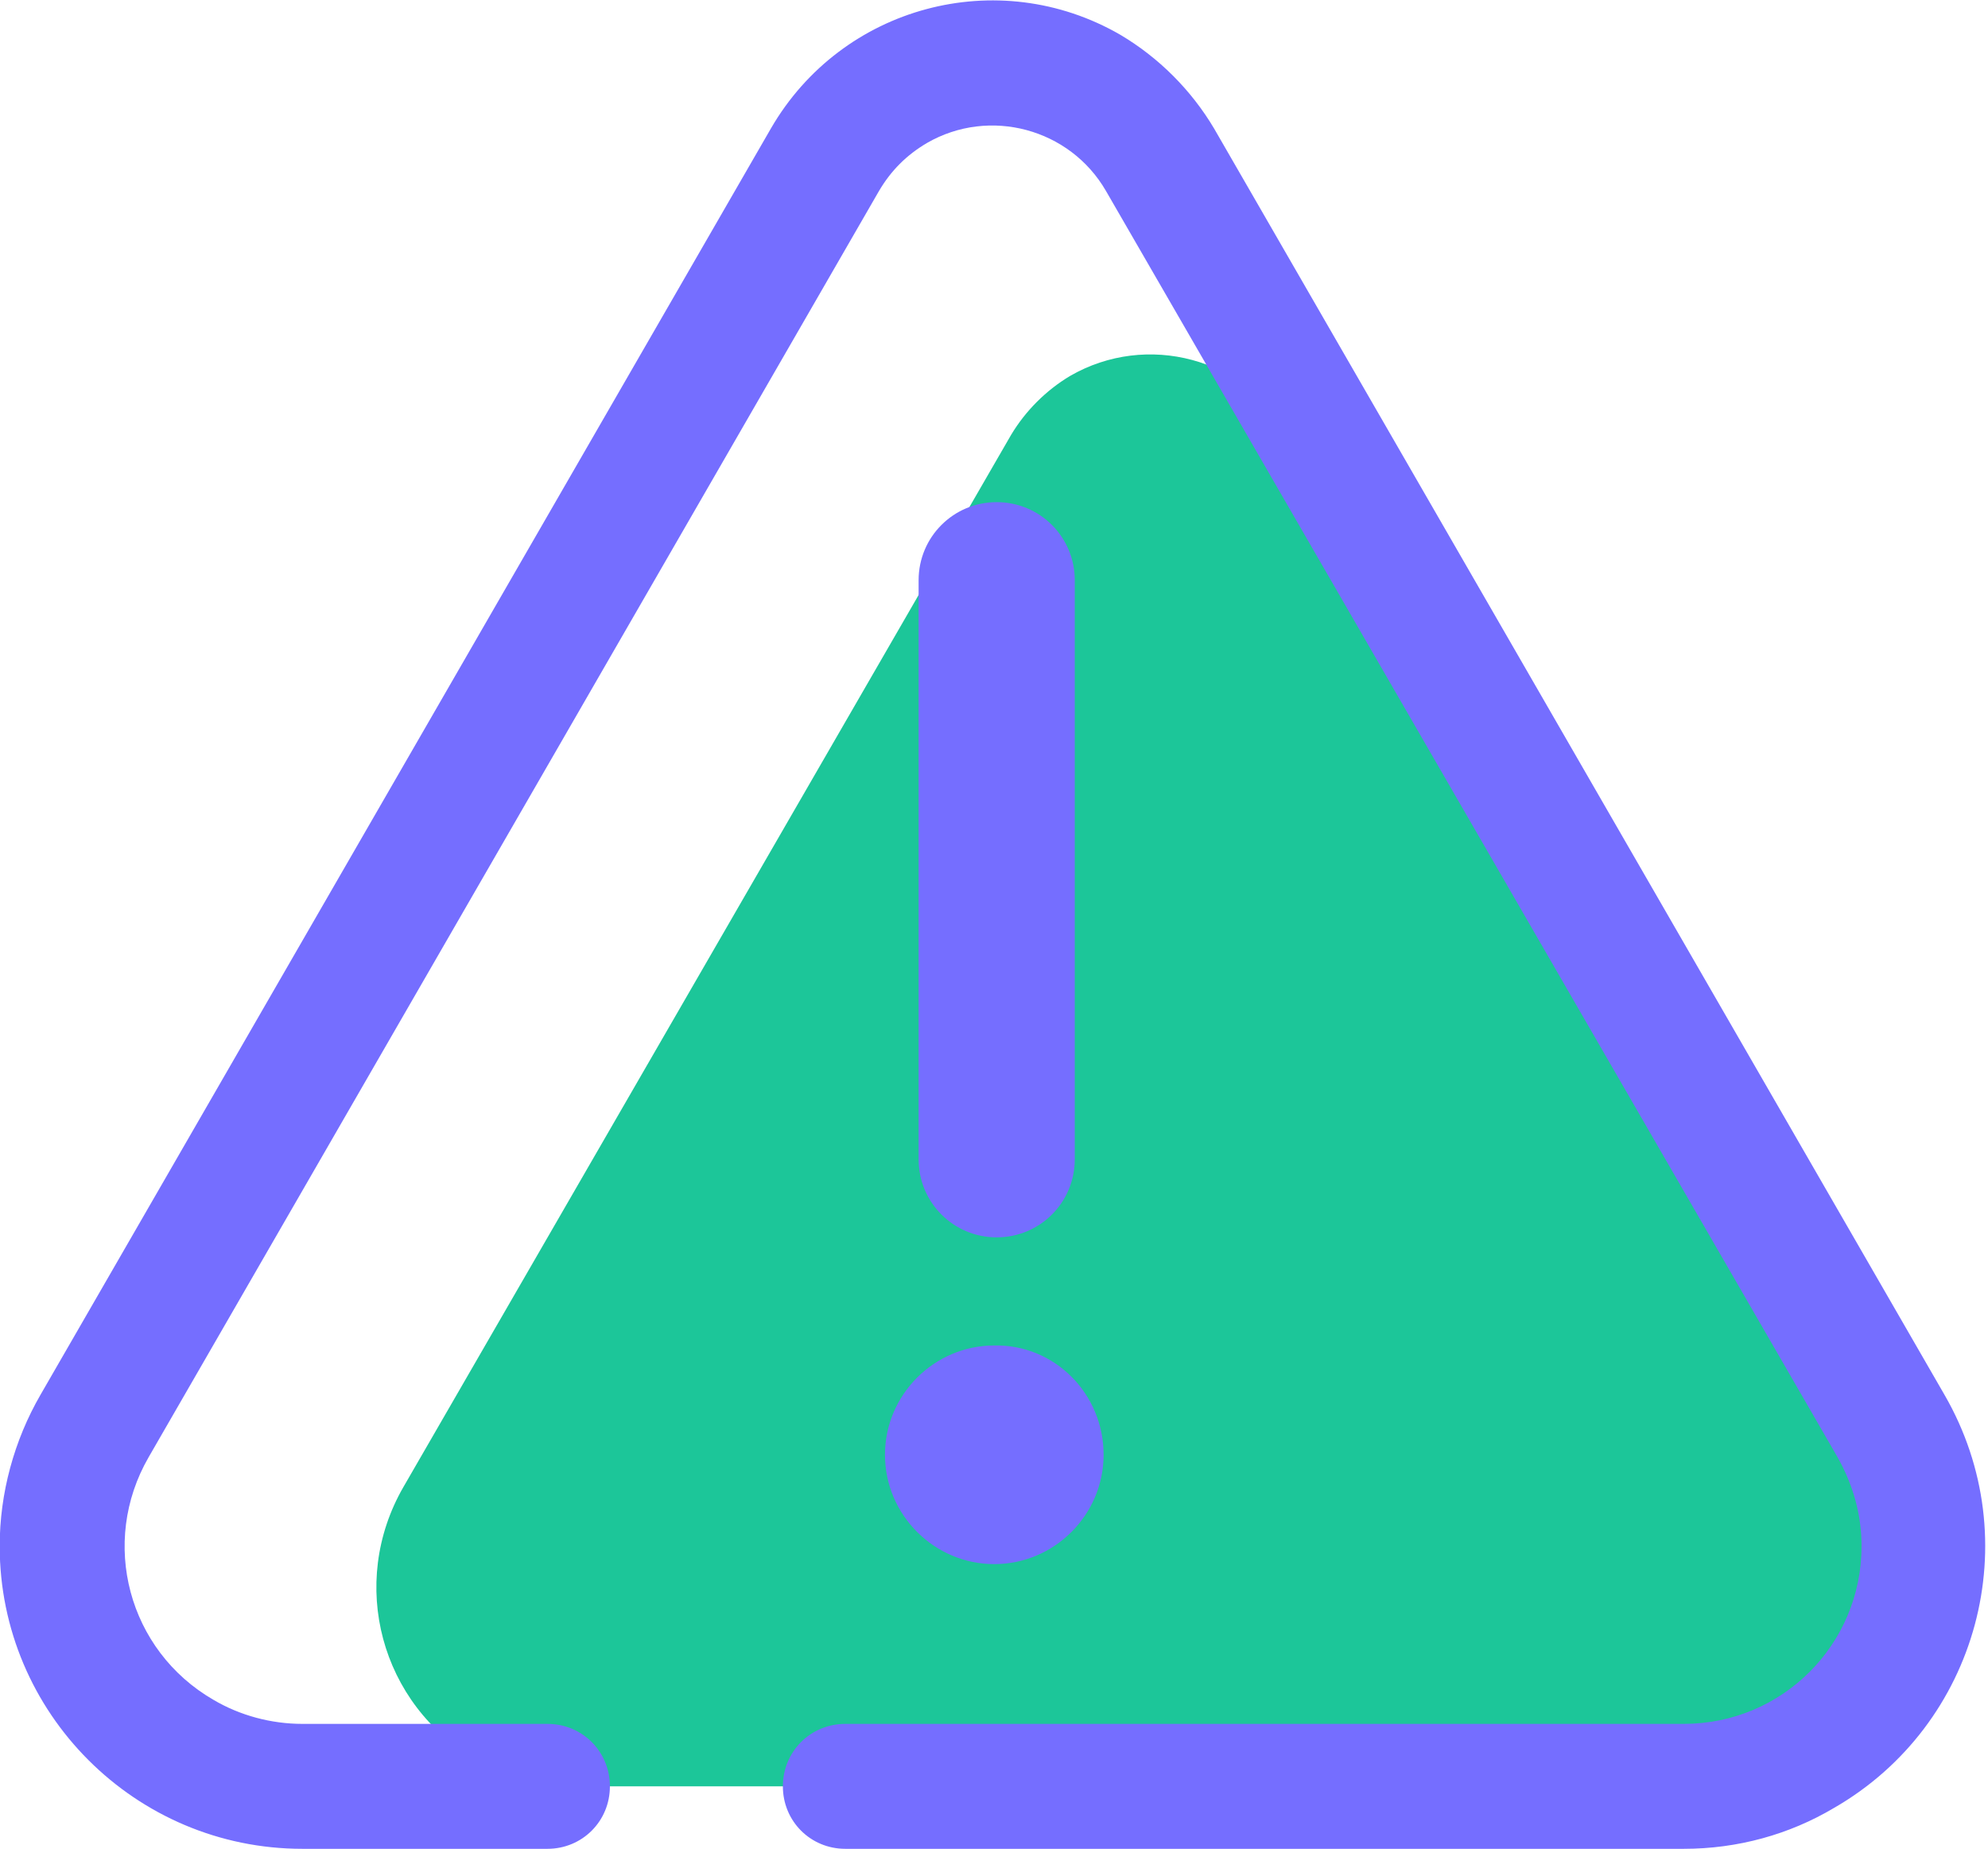
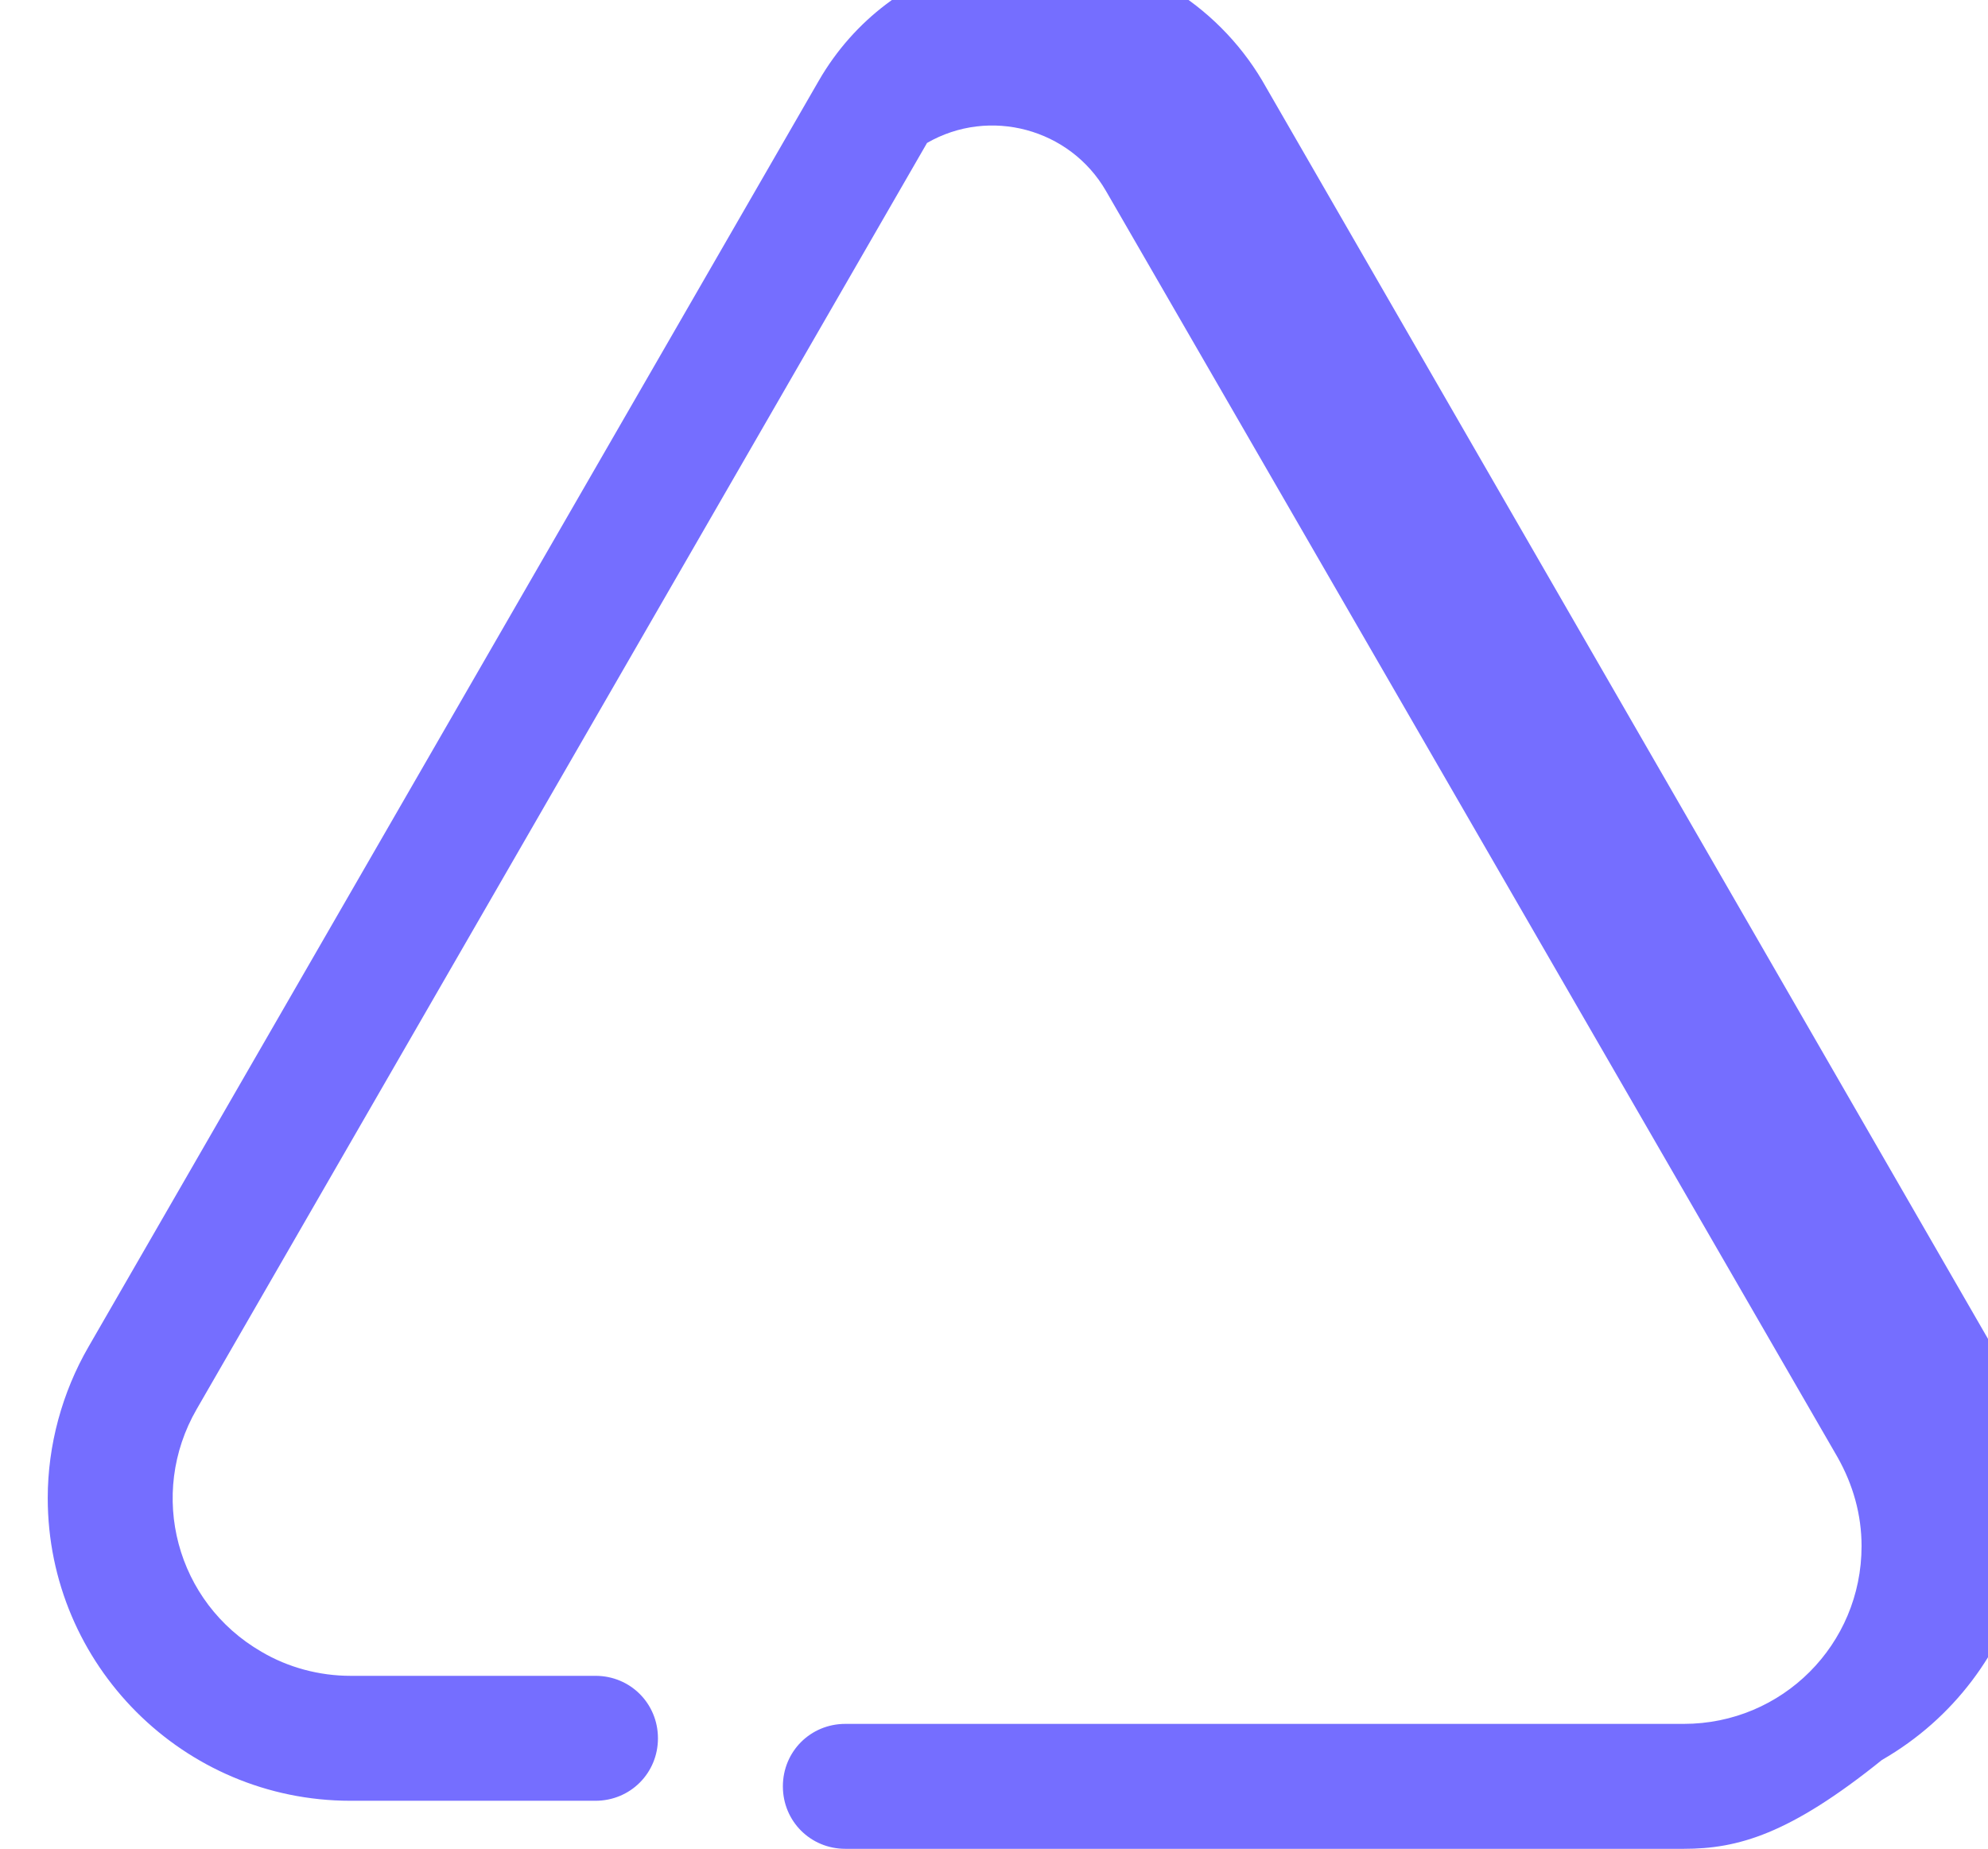
<svg xmlns="http://www.w3.org/2000/svg" version="1.1" id="Layer_1" x="0px" y="0px" viewBox="0 0 165.5 153.9" style="enable-background:new 0 0 165.5 153.9;" xml:space="preserve">
  <style type="text/css">
	.st0{fill:#1CC699;}
	.st1{fill:#756EFF;}
</style>
  <g id="Group_95" transform="translate(16251.074 -929)">
-     <path id="Path_353" class="st0" d="M-16131.9,1077.7h24.4c9.2,0,16.6-7.4,16.6-16.6c0-2.9-0.8-5.8-2.2-8.3l-50.6-87.6   c-3.7-6.4-11.9-8.6-18.3-4.9c-2,1.2-3.7,2.9-4.9,4.9l-50.6,87.6c-4.6,8-1.9,18.1,6.1,22.7c2.5,1.5,5.4,2.2,8.3,2.2h74.2" />
-     <path id="Path_354" class="st1" d="M-16110.9,1082.9h-69.8c-2.9,0-5.2-2.3-5.2-5.2s2.3-5.2,5.2-5.2h69.8c8.2,0,14.8-6.6,14.8-14.8   c0-2.6-0.7-5.1-2-7.4l-60.9-105.4c-3-5.2-9.7-7-14.9-4c-1.7,1-3,2.3-4,4l-60.8,105.4c-4.1,7.1-1.7,16.1,5.4,20.2   c2.2,1.3,4.8,2,7.4,2h20.4c2.9,0,5.2,2.3,5.2,5.2s-2.3,5.2-5.2,5.2h-20.4c-13.9,0-25.2-11.3-25.2-25.2c0-4.4,1.2-8.8,3.4-12.6   l60.8-105.4c5.9-10.2,18.9-13.7,29.1-7.8c3.2,1.9,5.9,4.6,7.8,7.8l60.8,105.4c7,12.1,2.8,27.5-9.2,34.4   C-16102.1,1081.7-16106.4,1082.9-16110.9,1082.9" />
-     <path id="Path_355" class="st1" d="M-16168.1,1032c-3.6,0-6.5-2.9-6.5-6.5v-48.2c0-3.6,2.9-6.5,6.5-6.5s6.5,2.9,6.5,6.5v48.2   C-16161.6,1029.1-16164.5,1032-16168.1,1032L-16168.1,1032" />
-     <path id="Path_356" class="st1" d="M-16159.2,1050.1c0,5-4.1,9.1-9.1,9.1s-9.1-4.1-9.1-9.1s4.1-9.1,9.1-9.1   C-16163.3,1040.9-16159.2,1045-16159.2,1050.1L-16159.2,1050.1" />
+     <path id="Path_354" class="st1" d="M-16110.9,1082.9h-69.8c-2.9,0-5.2-2.3-5.2-5.2s2.3-5.2,5.2-5.2h69.8c8.2,0,14.8-6.6,14.8-14.8   c0-2.6-0.7-5.1-2-7.4l-60.9-105.4c-3-5.2-9.7-7-14.9-4l-60.8,105.4c-4.1,7.1-1.7,16.1,5.4,20.2   c2.2,1.3,4.8,2,7.4,2h20.4c2.9,0,5.2,2.3,5.2,5.2s-2.3,5.2-5.2,5.2h-20.4c-13.9,0-25.2-11.3-25.2-25.2c0-4.4,1.2-8.8,3.4-12.6   l60.8-105.4c5.9-10.2,18.9-13.7,29.1-7.8c3.2,1.9,5.9,4.6,7.8,7.8l60.8,105.4c7,12.1,2.8,27.5-9.2,34.4   C-16102.1,1081.7-16106.4,1082.9-16110.9,1082.9" />
  </g>
</svg>